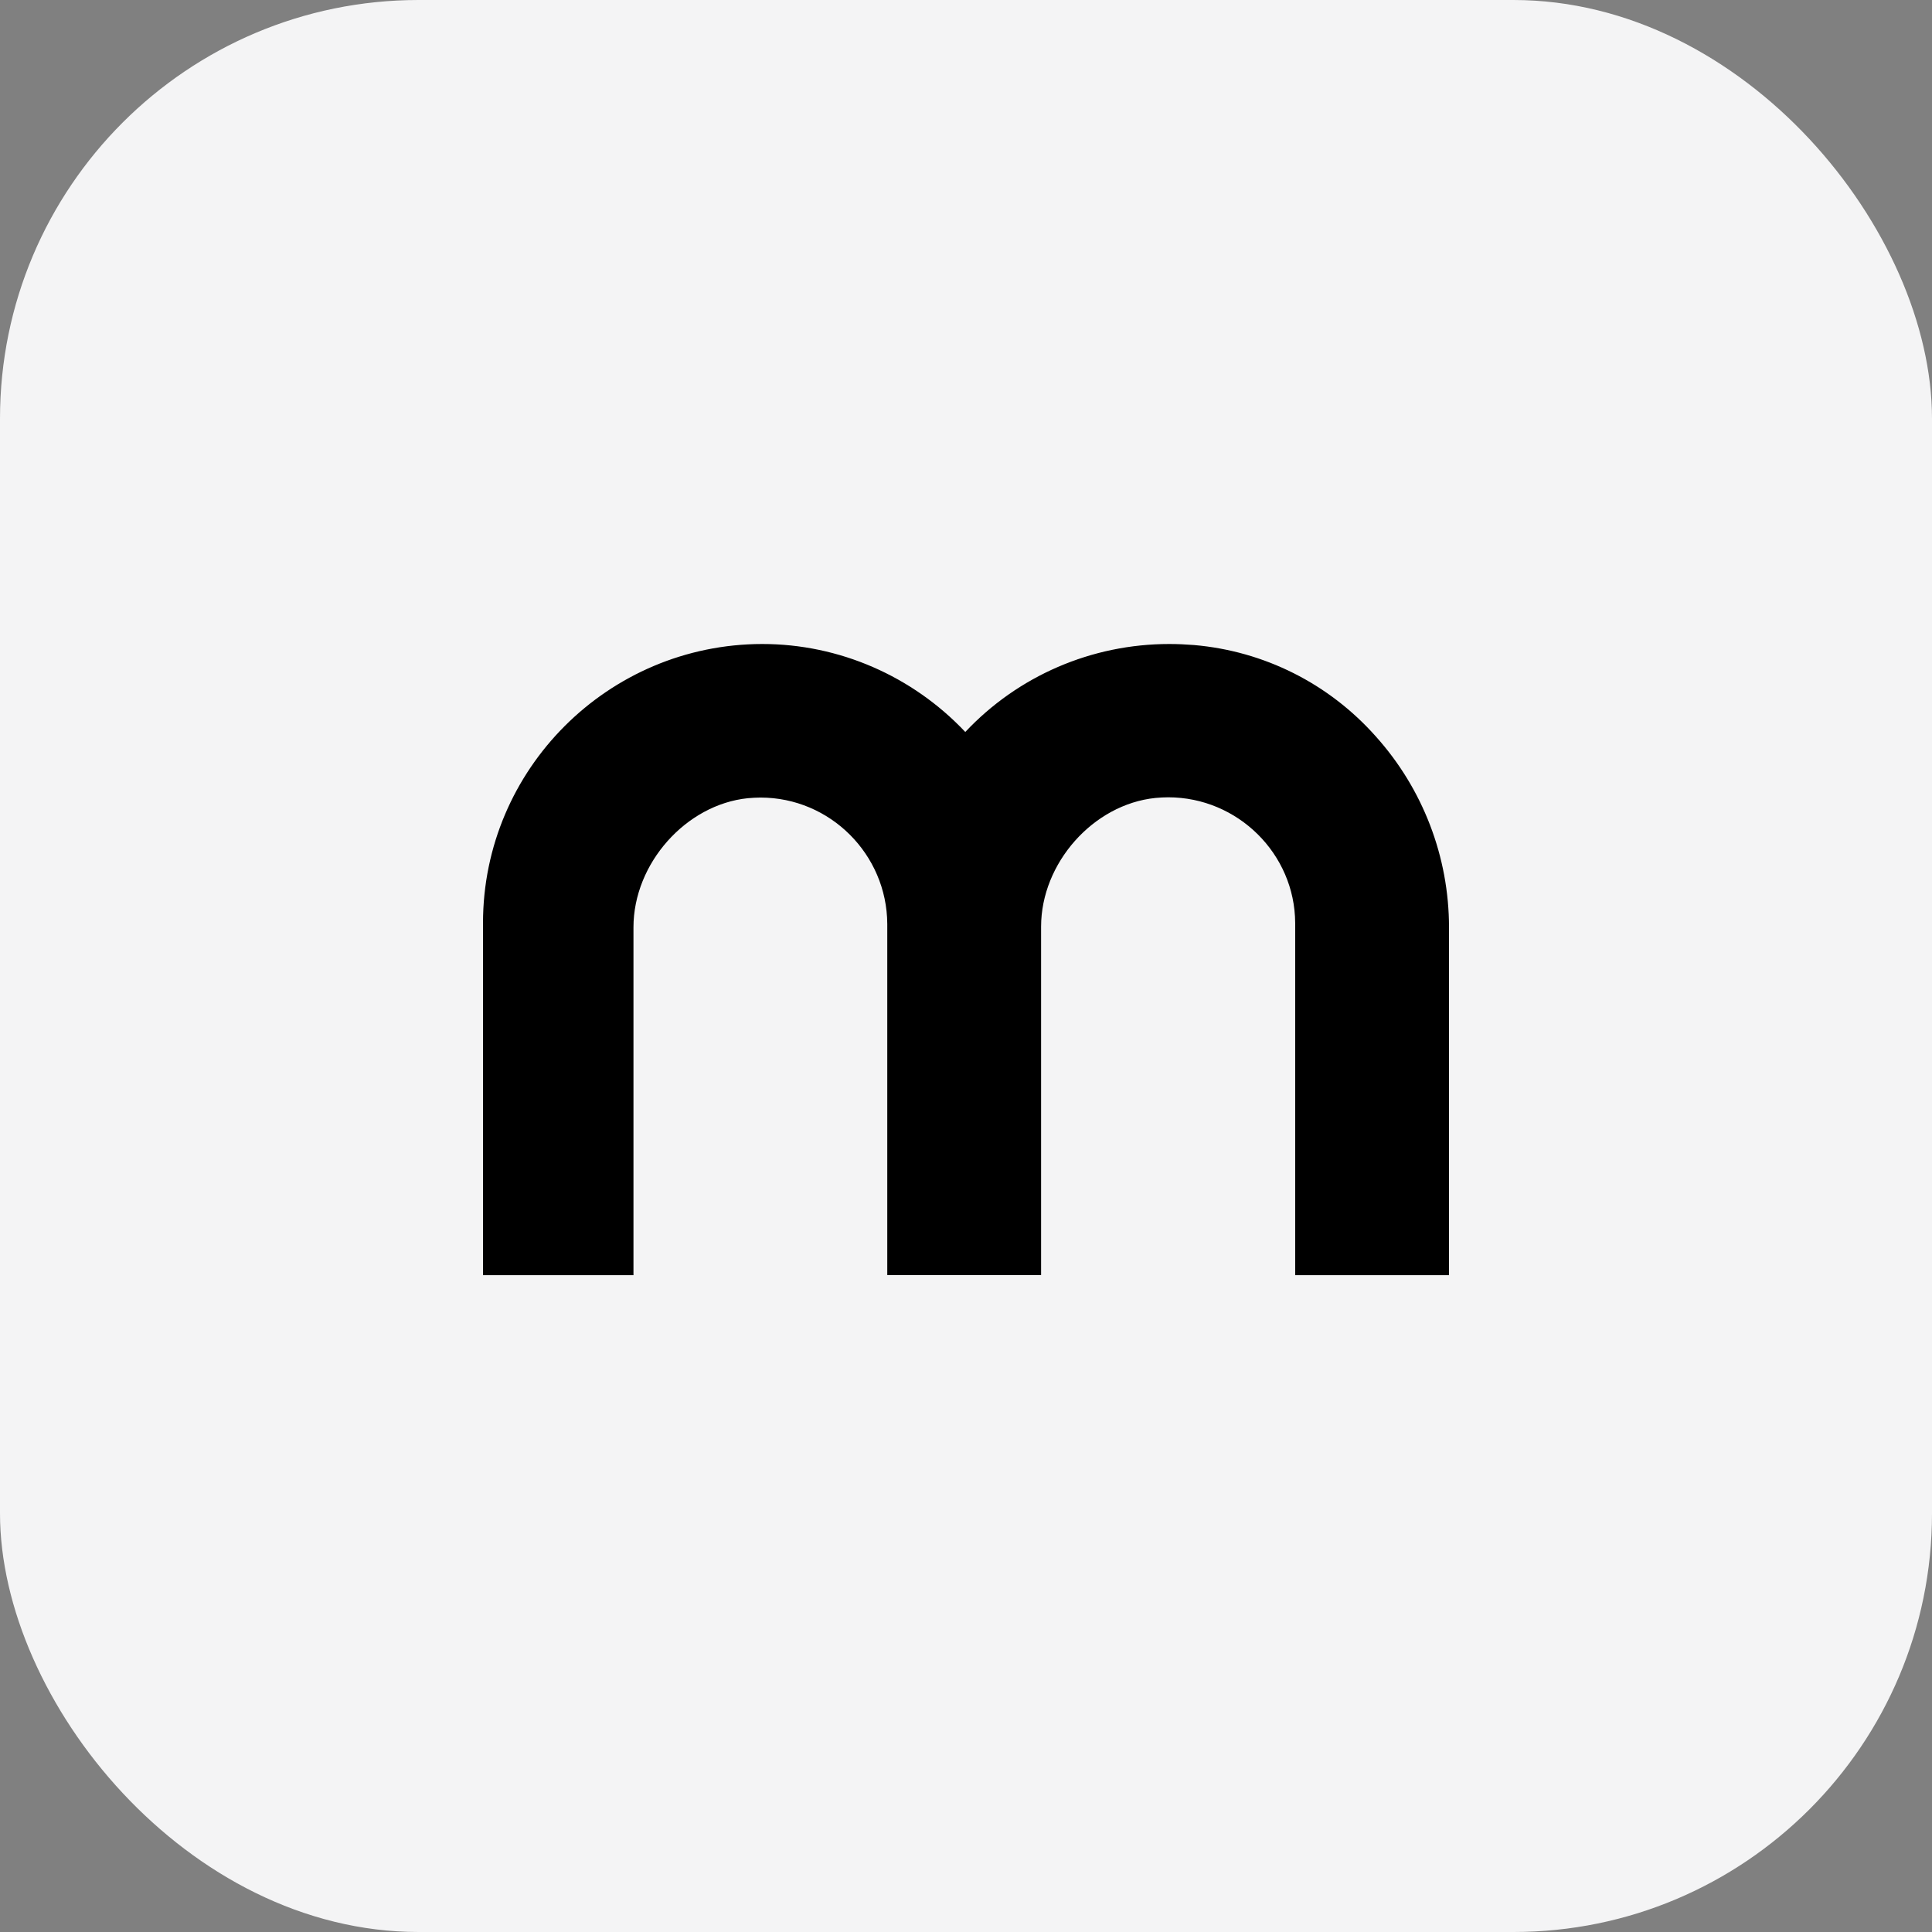
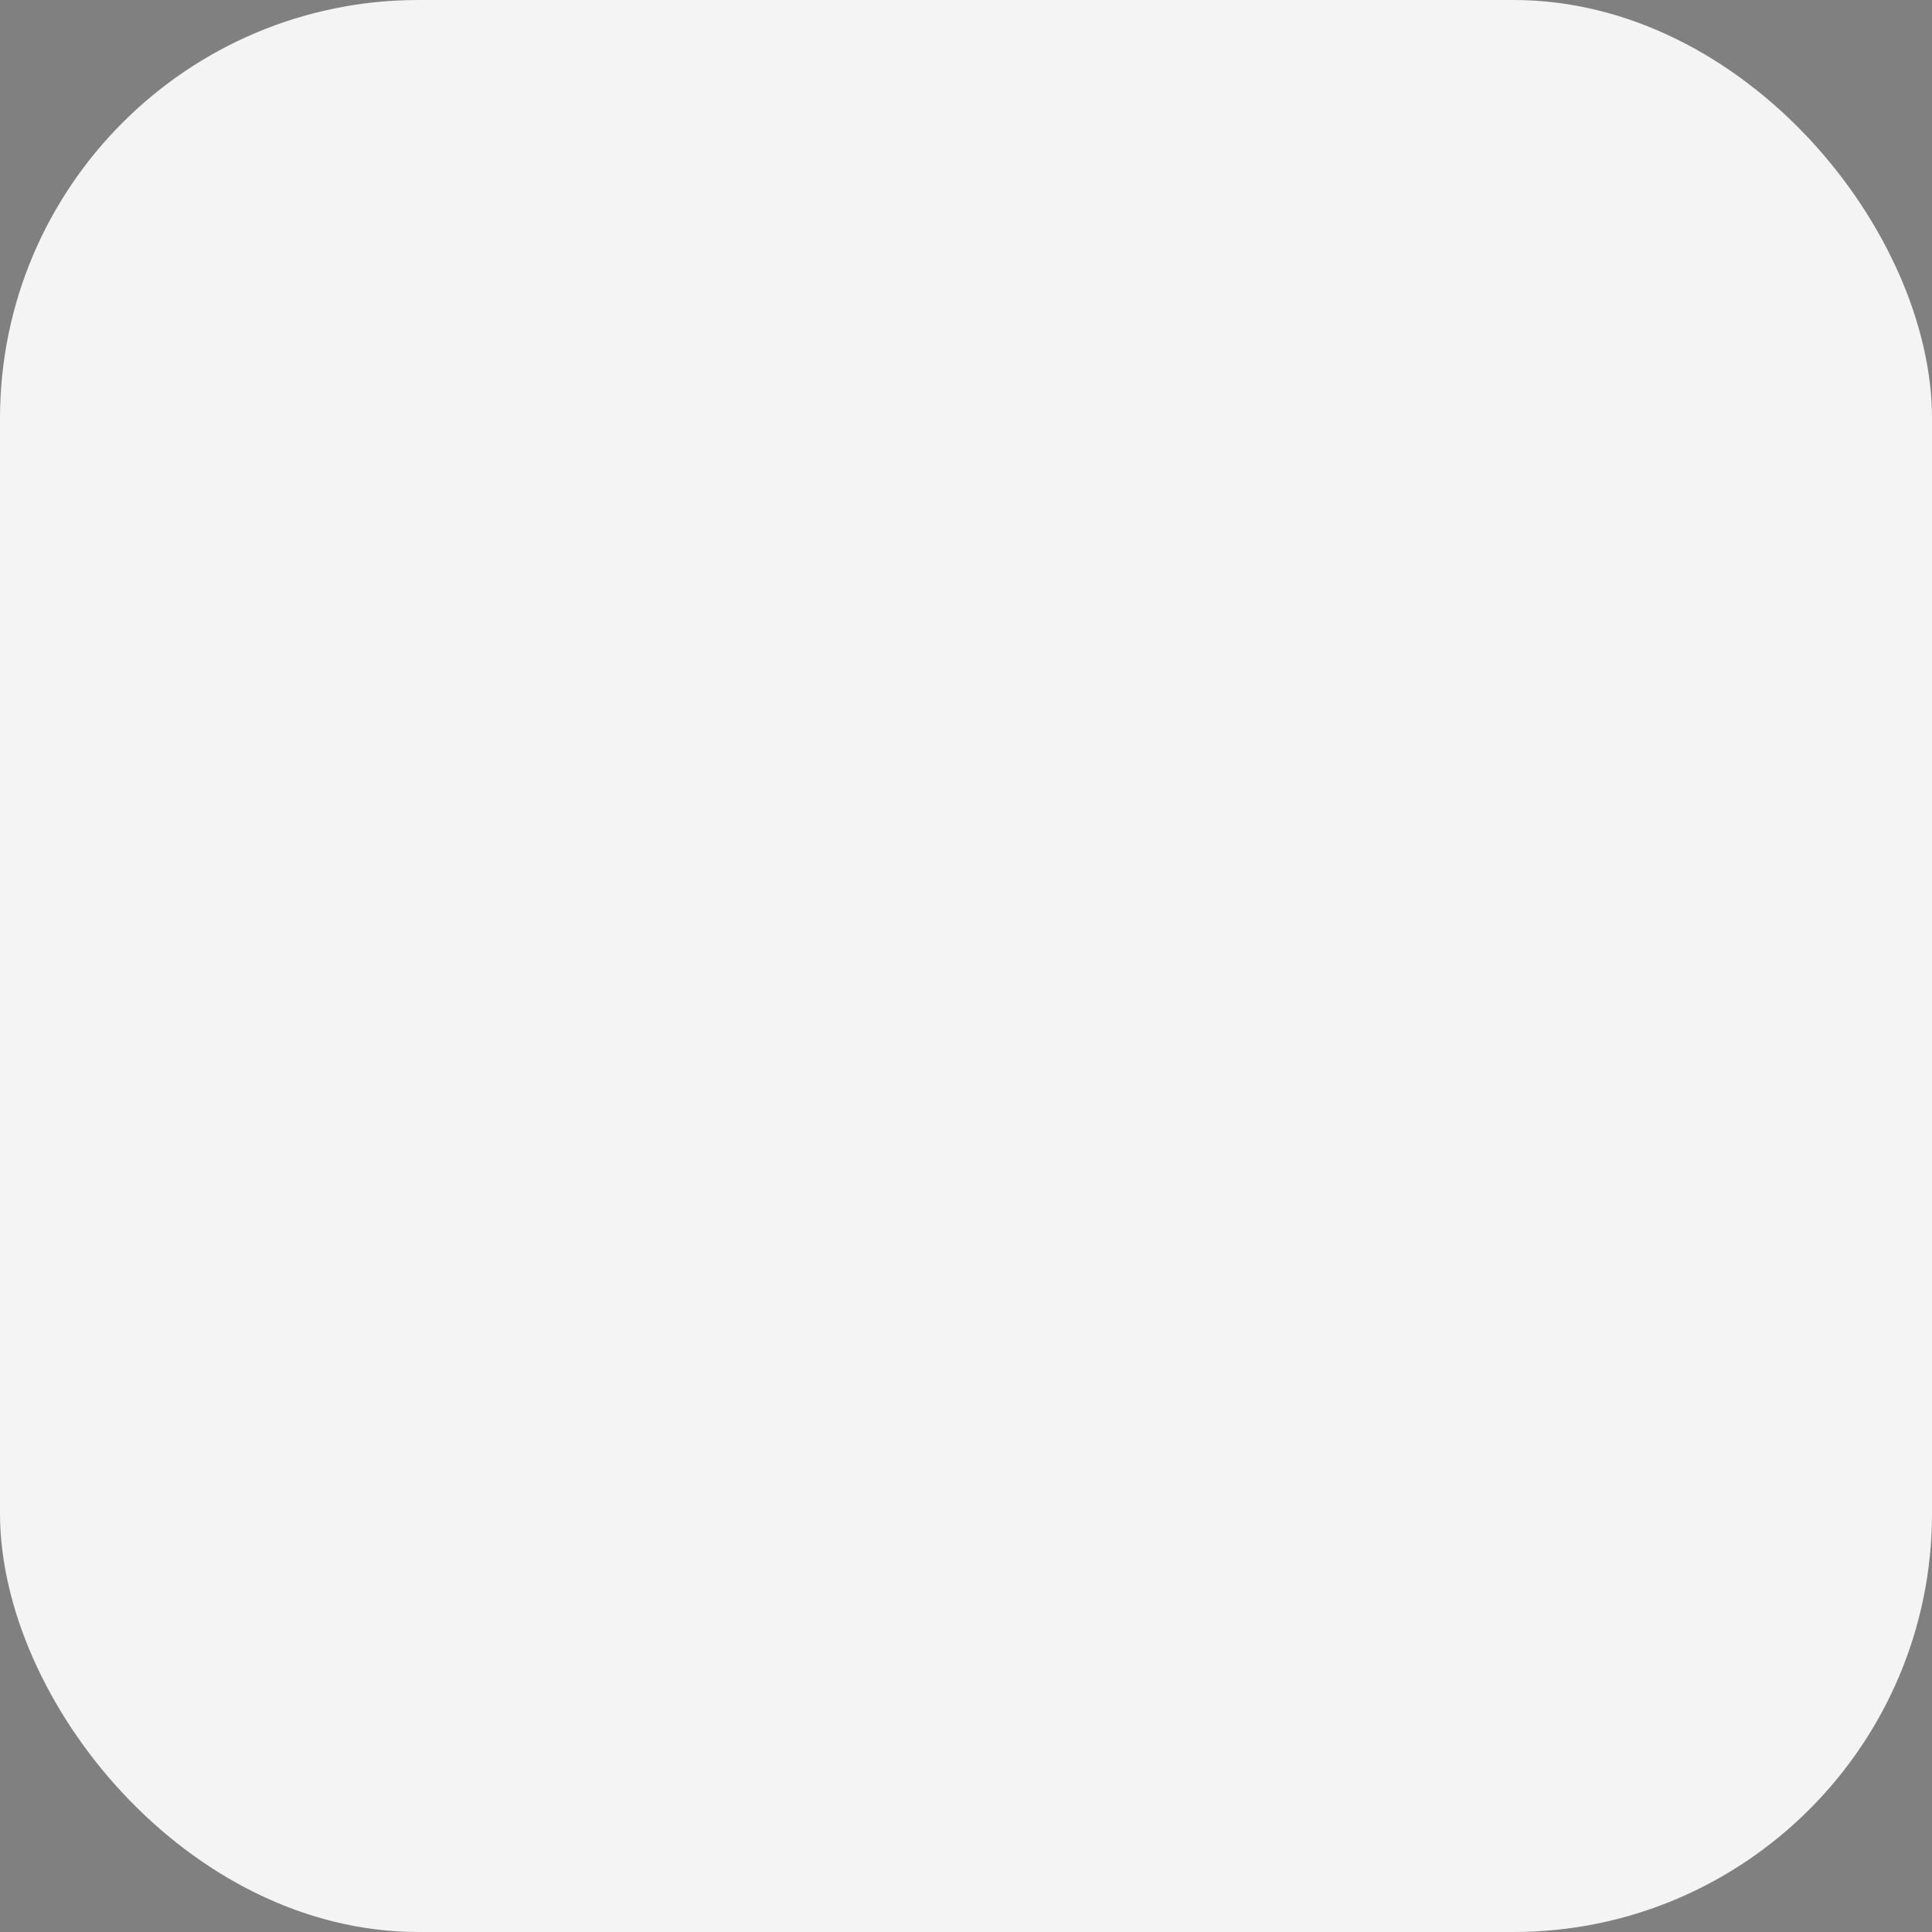
<svg xmlns="http://www.w3.org/2000/svg" width="60" height="60" viewBox="0 0 60 60" fill="none">
  <rect x="0" y="0" width="60" height="60" fill="#808080" stroke="none" />
  <rect width="60" height="60" rx="13" fill="#F4F4F5" />
-   <path d="M37.081 20.032C36.82 20.012 36.571 20 36.314 20C33.903 20 31.617 20.988 29.978 22.732C28.339 20.996 26.061 20 23.674 20C18.893 20.004 15 23.885 15 28.666V39.602H19.673V28.799C19.673 26.814 21.304 24.986 23.224 24.789C23.361 24.777 23.493 24.769 23.618 24.769C25.779 24.769 27.543 26.533 27.555 28.694V39.598H32.332V28.779C32.332 26.806 33.951 24.978 35.884 24.781C36.02 24.769 36.153 24.761 36.278 24.761C38.439 24.761 40.215 26.517 40.223 28.666V39.602H45V28.799C45 26.609 44.188 24.496 42.726 22.869C41.268 21.229 39.263 20.221 37.081 20.032Z" fill="black" />
</svg>